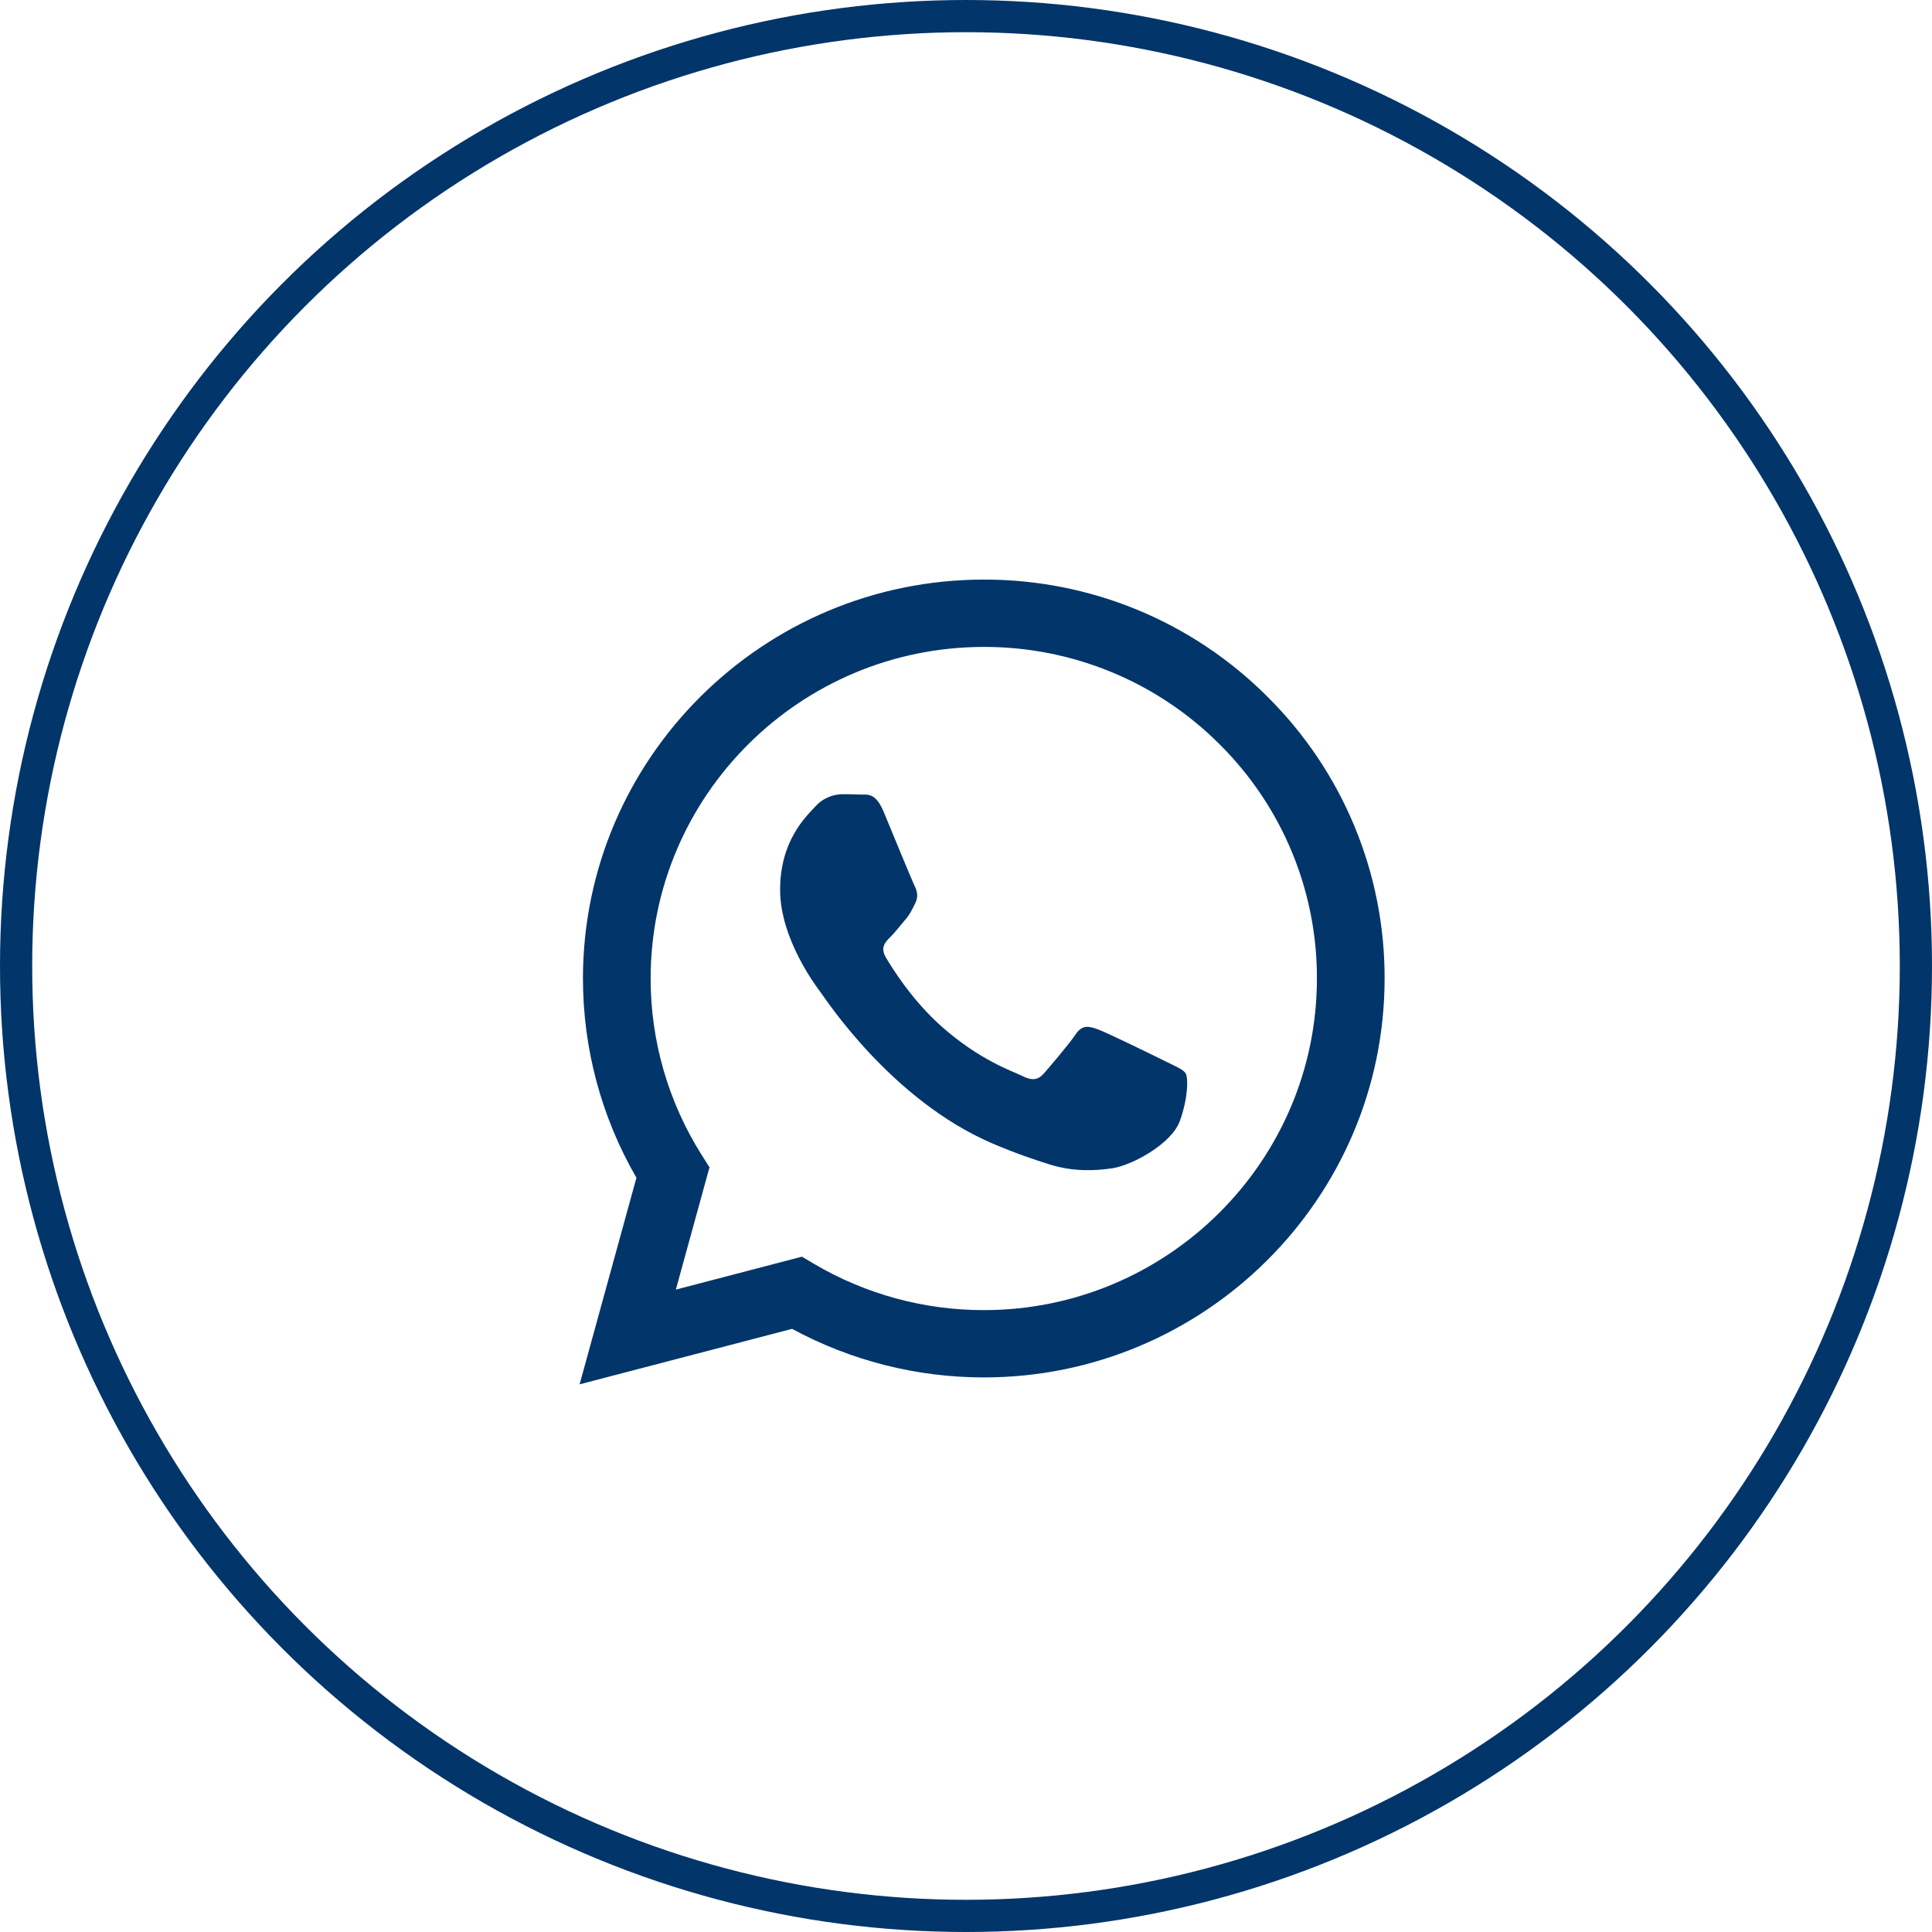
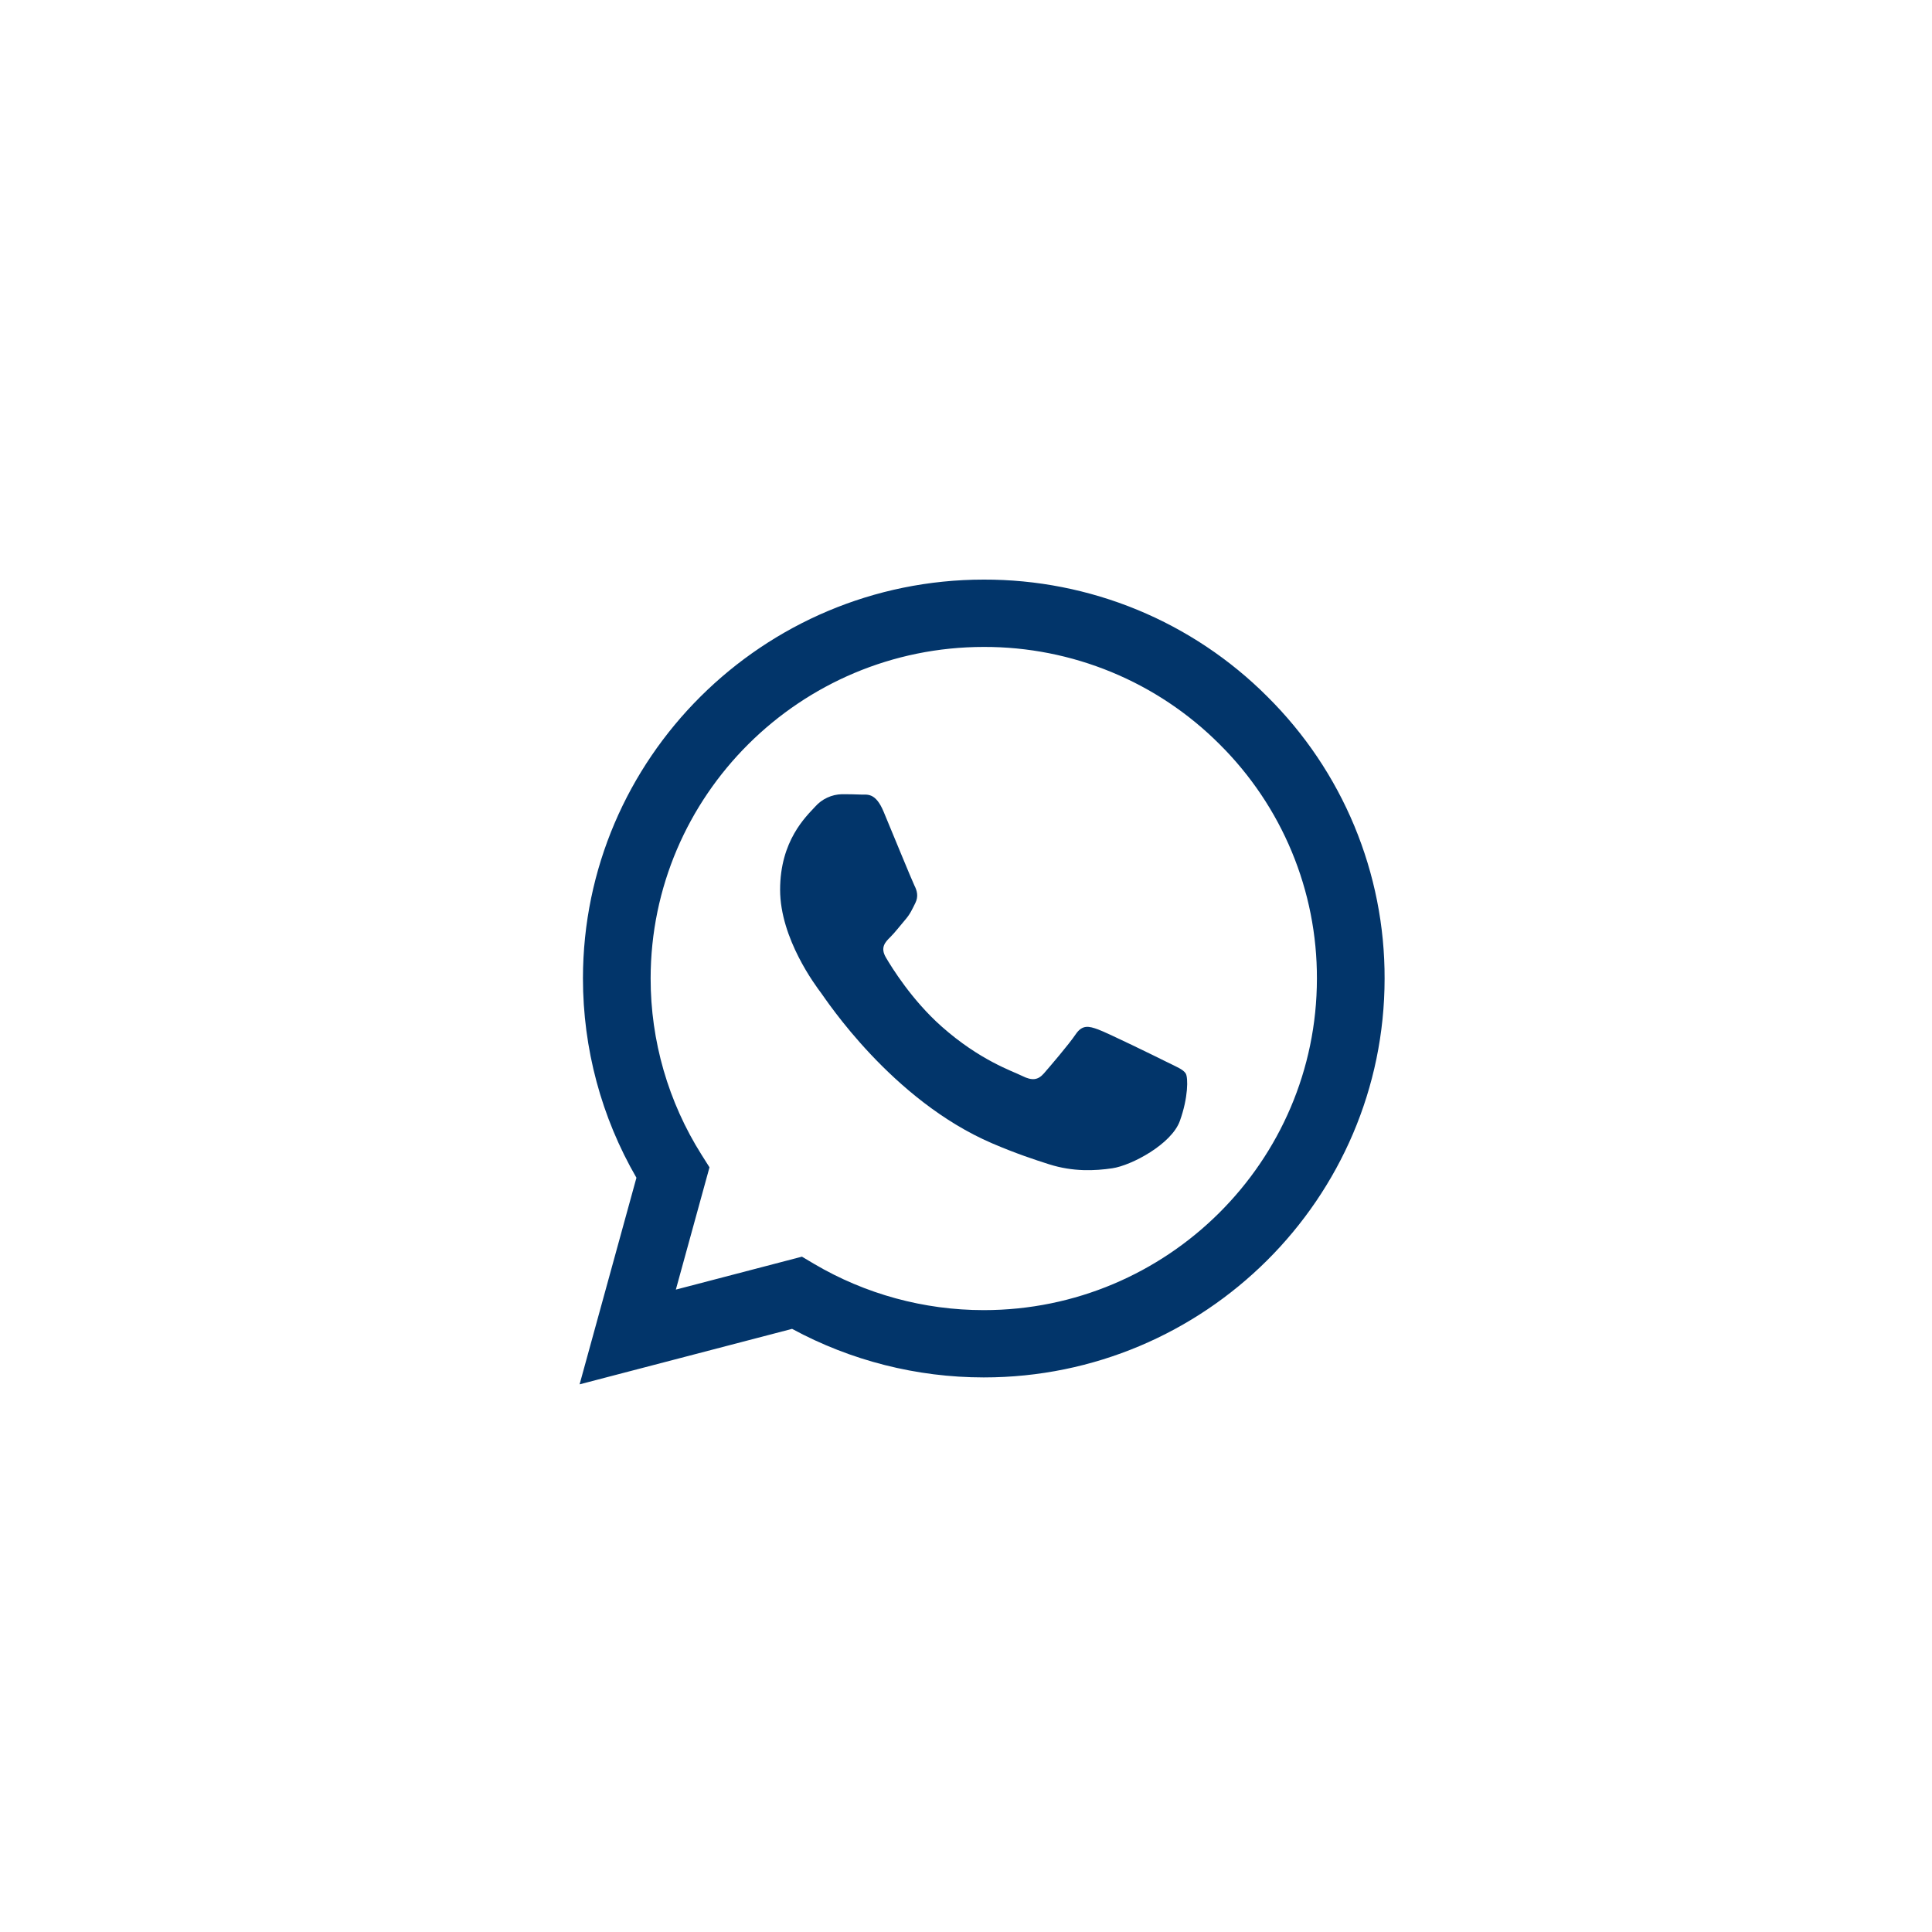
<svg xmlns="http://www.w3.org/2000/svg" width="60" height="60" viewBox="0 0 60 60" fill="none">
-   <circle cx="30" cy="30" r="29.5" stroke="#02356A" />
  <path fill-rule="evenodd" clip-rule="evenodd" d="M39.357 21.632C38.204 20.478 36.832 19.562 35.321 18.938C33.809 18.315 32.189 17.996 30.553 18C23.692 18 18.107 23.556 18.104 30.384C18.104 32.567 18.677 34.697 19.765 36.576L18 42.992L24.599 41.269C26.424 42.258 28.469 42.776 30.547 42.777H30.553C37.412 42.777 42.997 37.221 43 30.393C43.005 28.765 42.685 27.154 42.06 25.65C41.435 24.146 40.516 22.781 39.357 21.632V21.632ZM30.553 40.687H30.549C28.695 40.687 26.876 40.191 25.282 39.251L24.905 39.027L20.989 40.05L22.034 36.252L21.788 35.863C20.752 34.222 20.204 32.322 20.206 30.384C20.209 24.709 24.85 20.091 30.557 20.091C31.916 20.088 33.262 20.354 34.518 20.872C35.773 21.39 36.913 22.151 37.871 23.11C38.834 24.065 39.598 25.2 40.117 26.45C40.637 27.7 40.902 29.04 40.898 30.393C40.895 36.068 36.254 40.687 30.553 40.687ZM36.228 32.977C35.916 32.821 34.388 32.073 34.102 31.97C33.818 31.866 33.611 31.815 33.404 32.124C33.196 32.433 32.599 33.13 32.418 33.337C32.236 33.544 32.054 33.569 31.744 33.414C31.433 33.259 30.431 32.932 29.242 31.878C28.317 31.058 27.694 30.045 27.512 29.735C27.33 29.424 27.492 29.257 27.649 29.103C27.789 28.965 27.96 28.741 28.115 28.561C28.27 28.38 28.322 28.252 28.426 28.045C28.53 27.838 28.478 27.657 28.399 27.503C28.322 27.347 27.699 25.824 27.44 25.204C27.189 24.604 26.932 24.684 26.741 24.676C26.543 24.668 26.345 24.664 26.146 24.665C25.988 24.669 25.833 24.705 25.69 24.772C25.547 24.838 25.42 24.933 25.316 25.051C25.03 25.361 24.227 26.109 24.227 27.632C24.227 29.155 25.342 30.627 25.497 30.834C25.652 31.041 27.691 34.166 30.811 35.507C31.554 35.825 32.133 36.016 32.584 36.159C33.329 36.395 34.007 36.361 34.543 36.282C35.141 36.194 36.383 35.534 36.642 34.811C36.902 34.089 36.902 33.469 36.824 33.339C36.746 33.21 36.537 33.131 36.228 32.977" fill="#02356A" />
</svg>